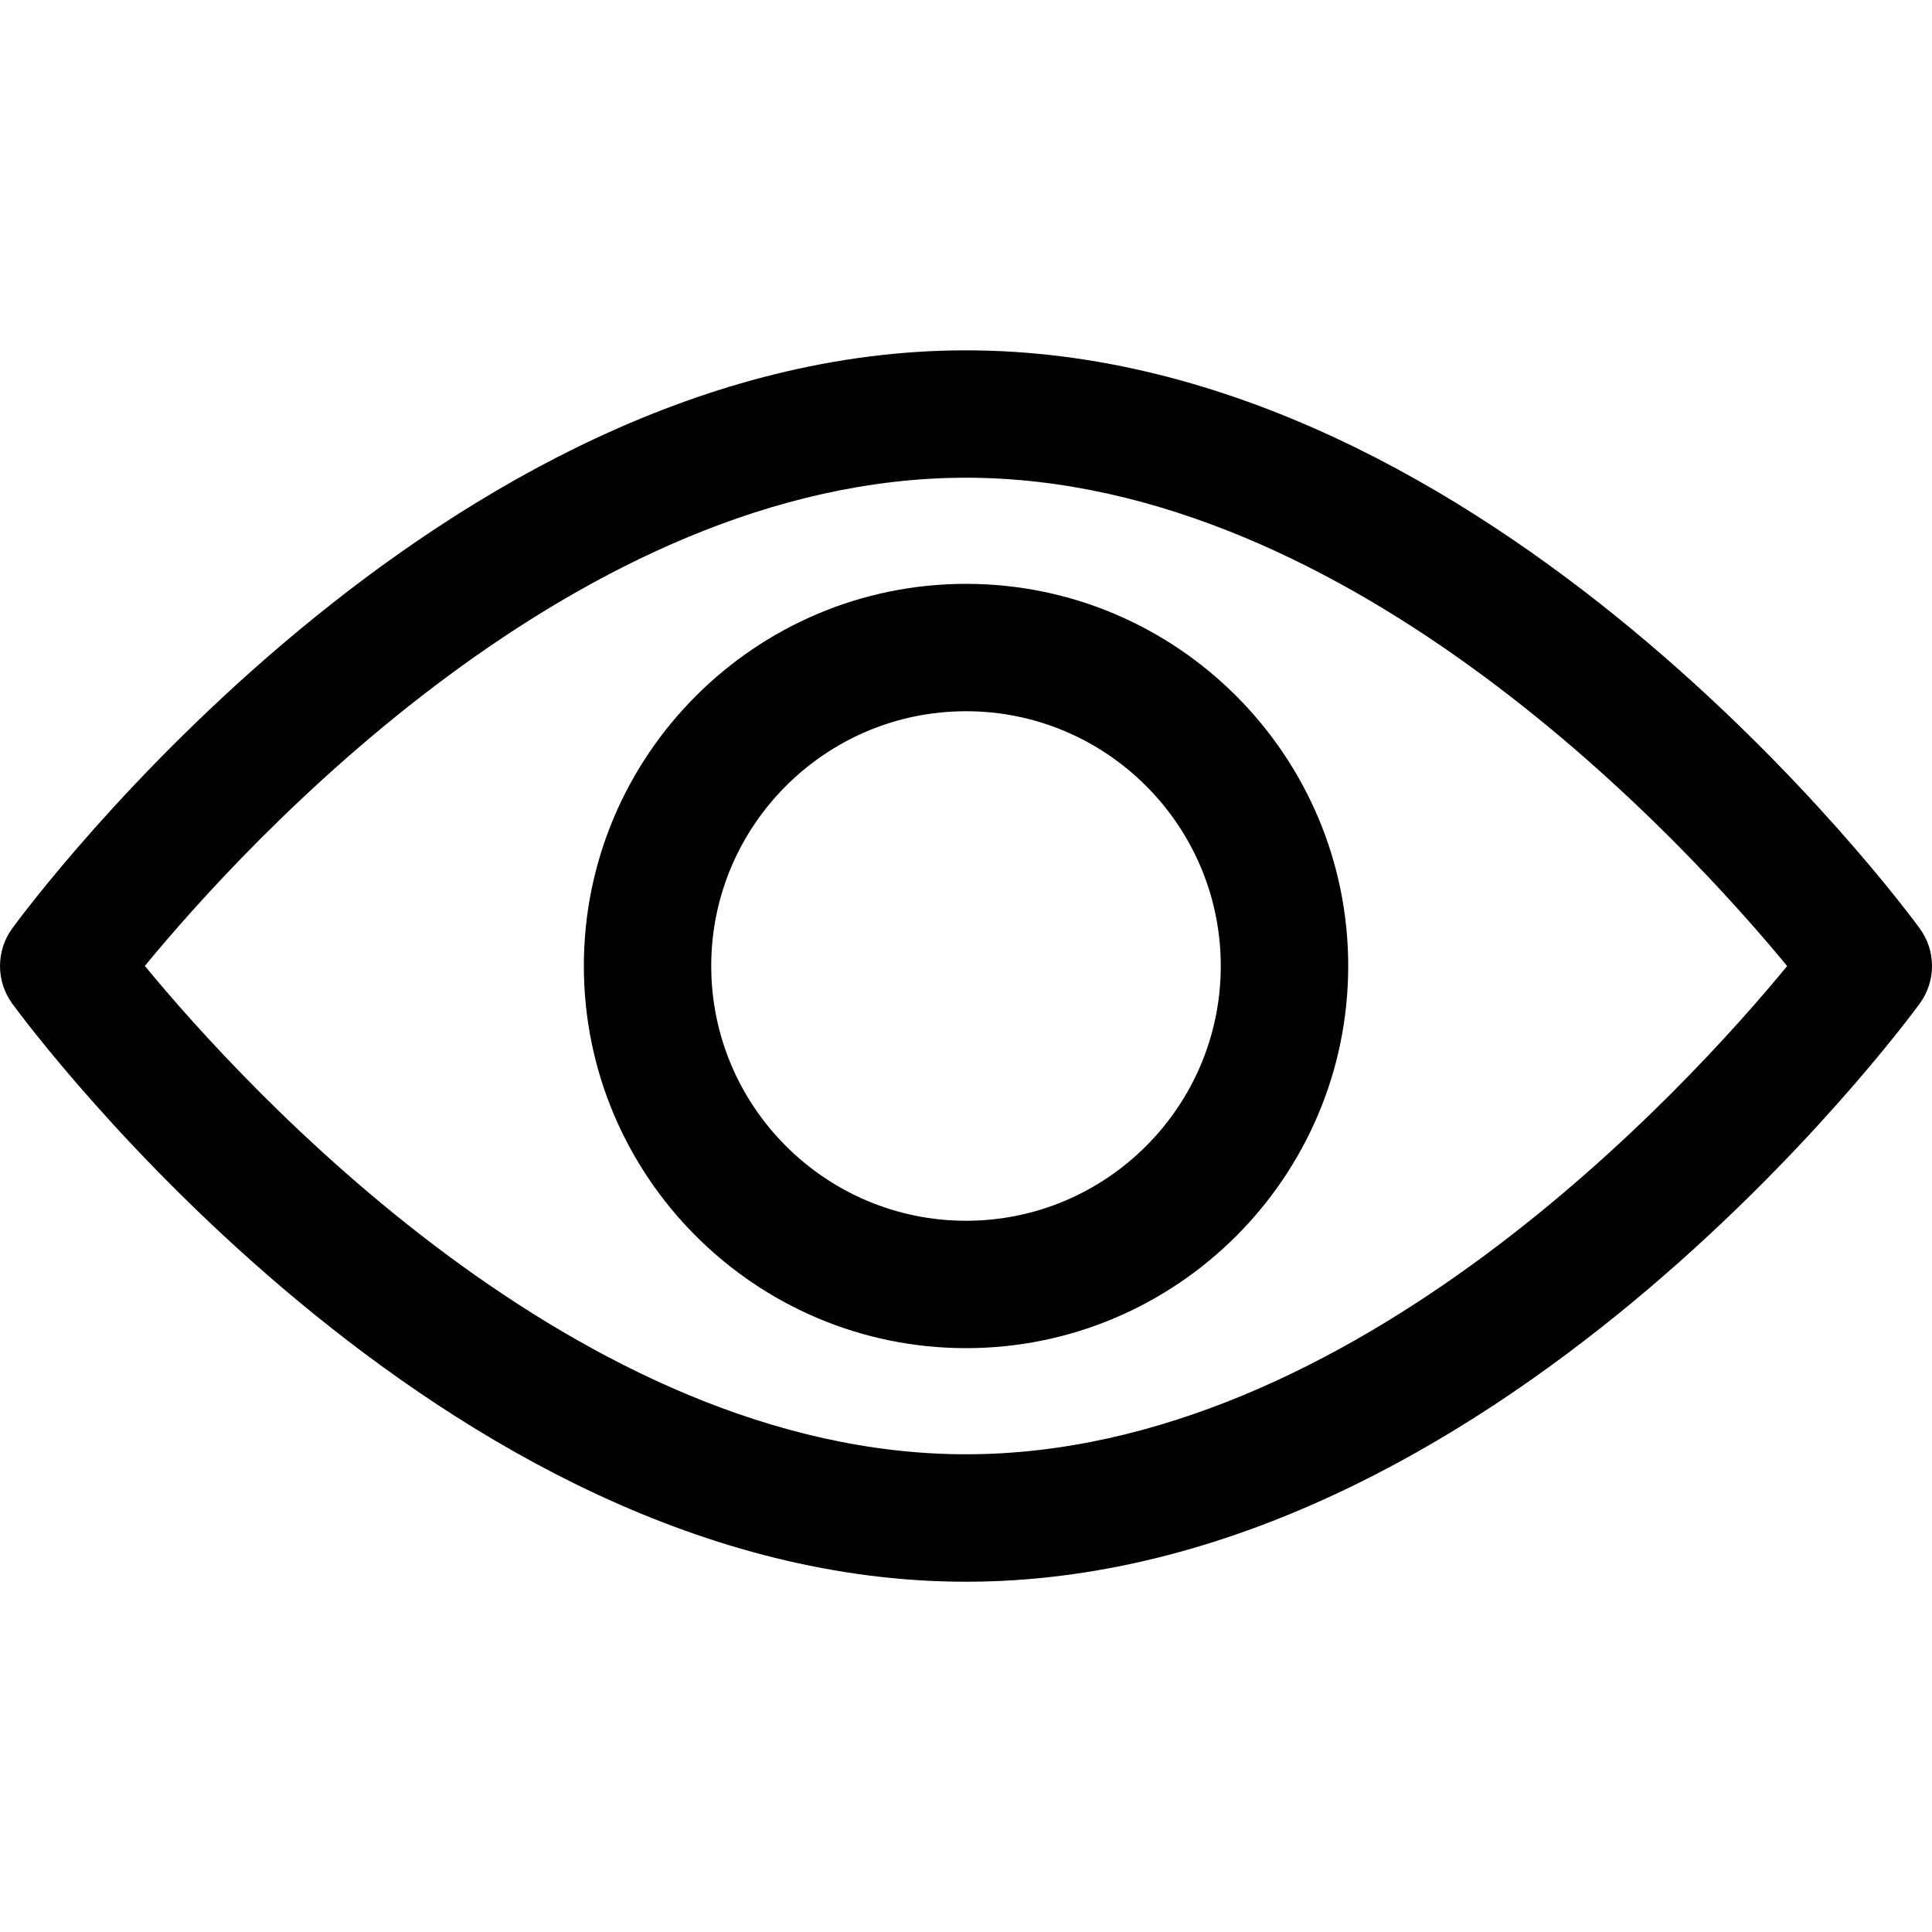
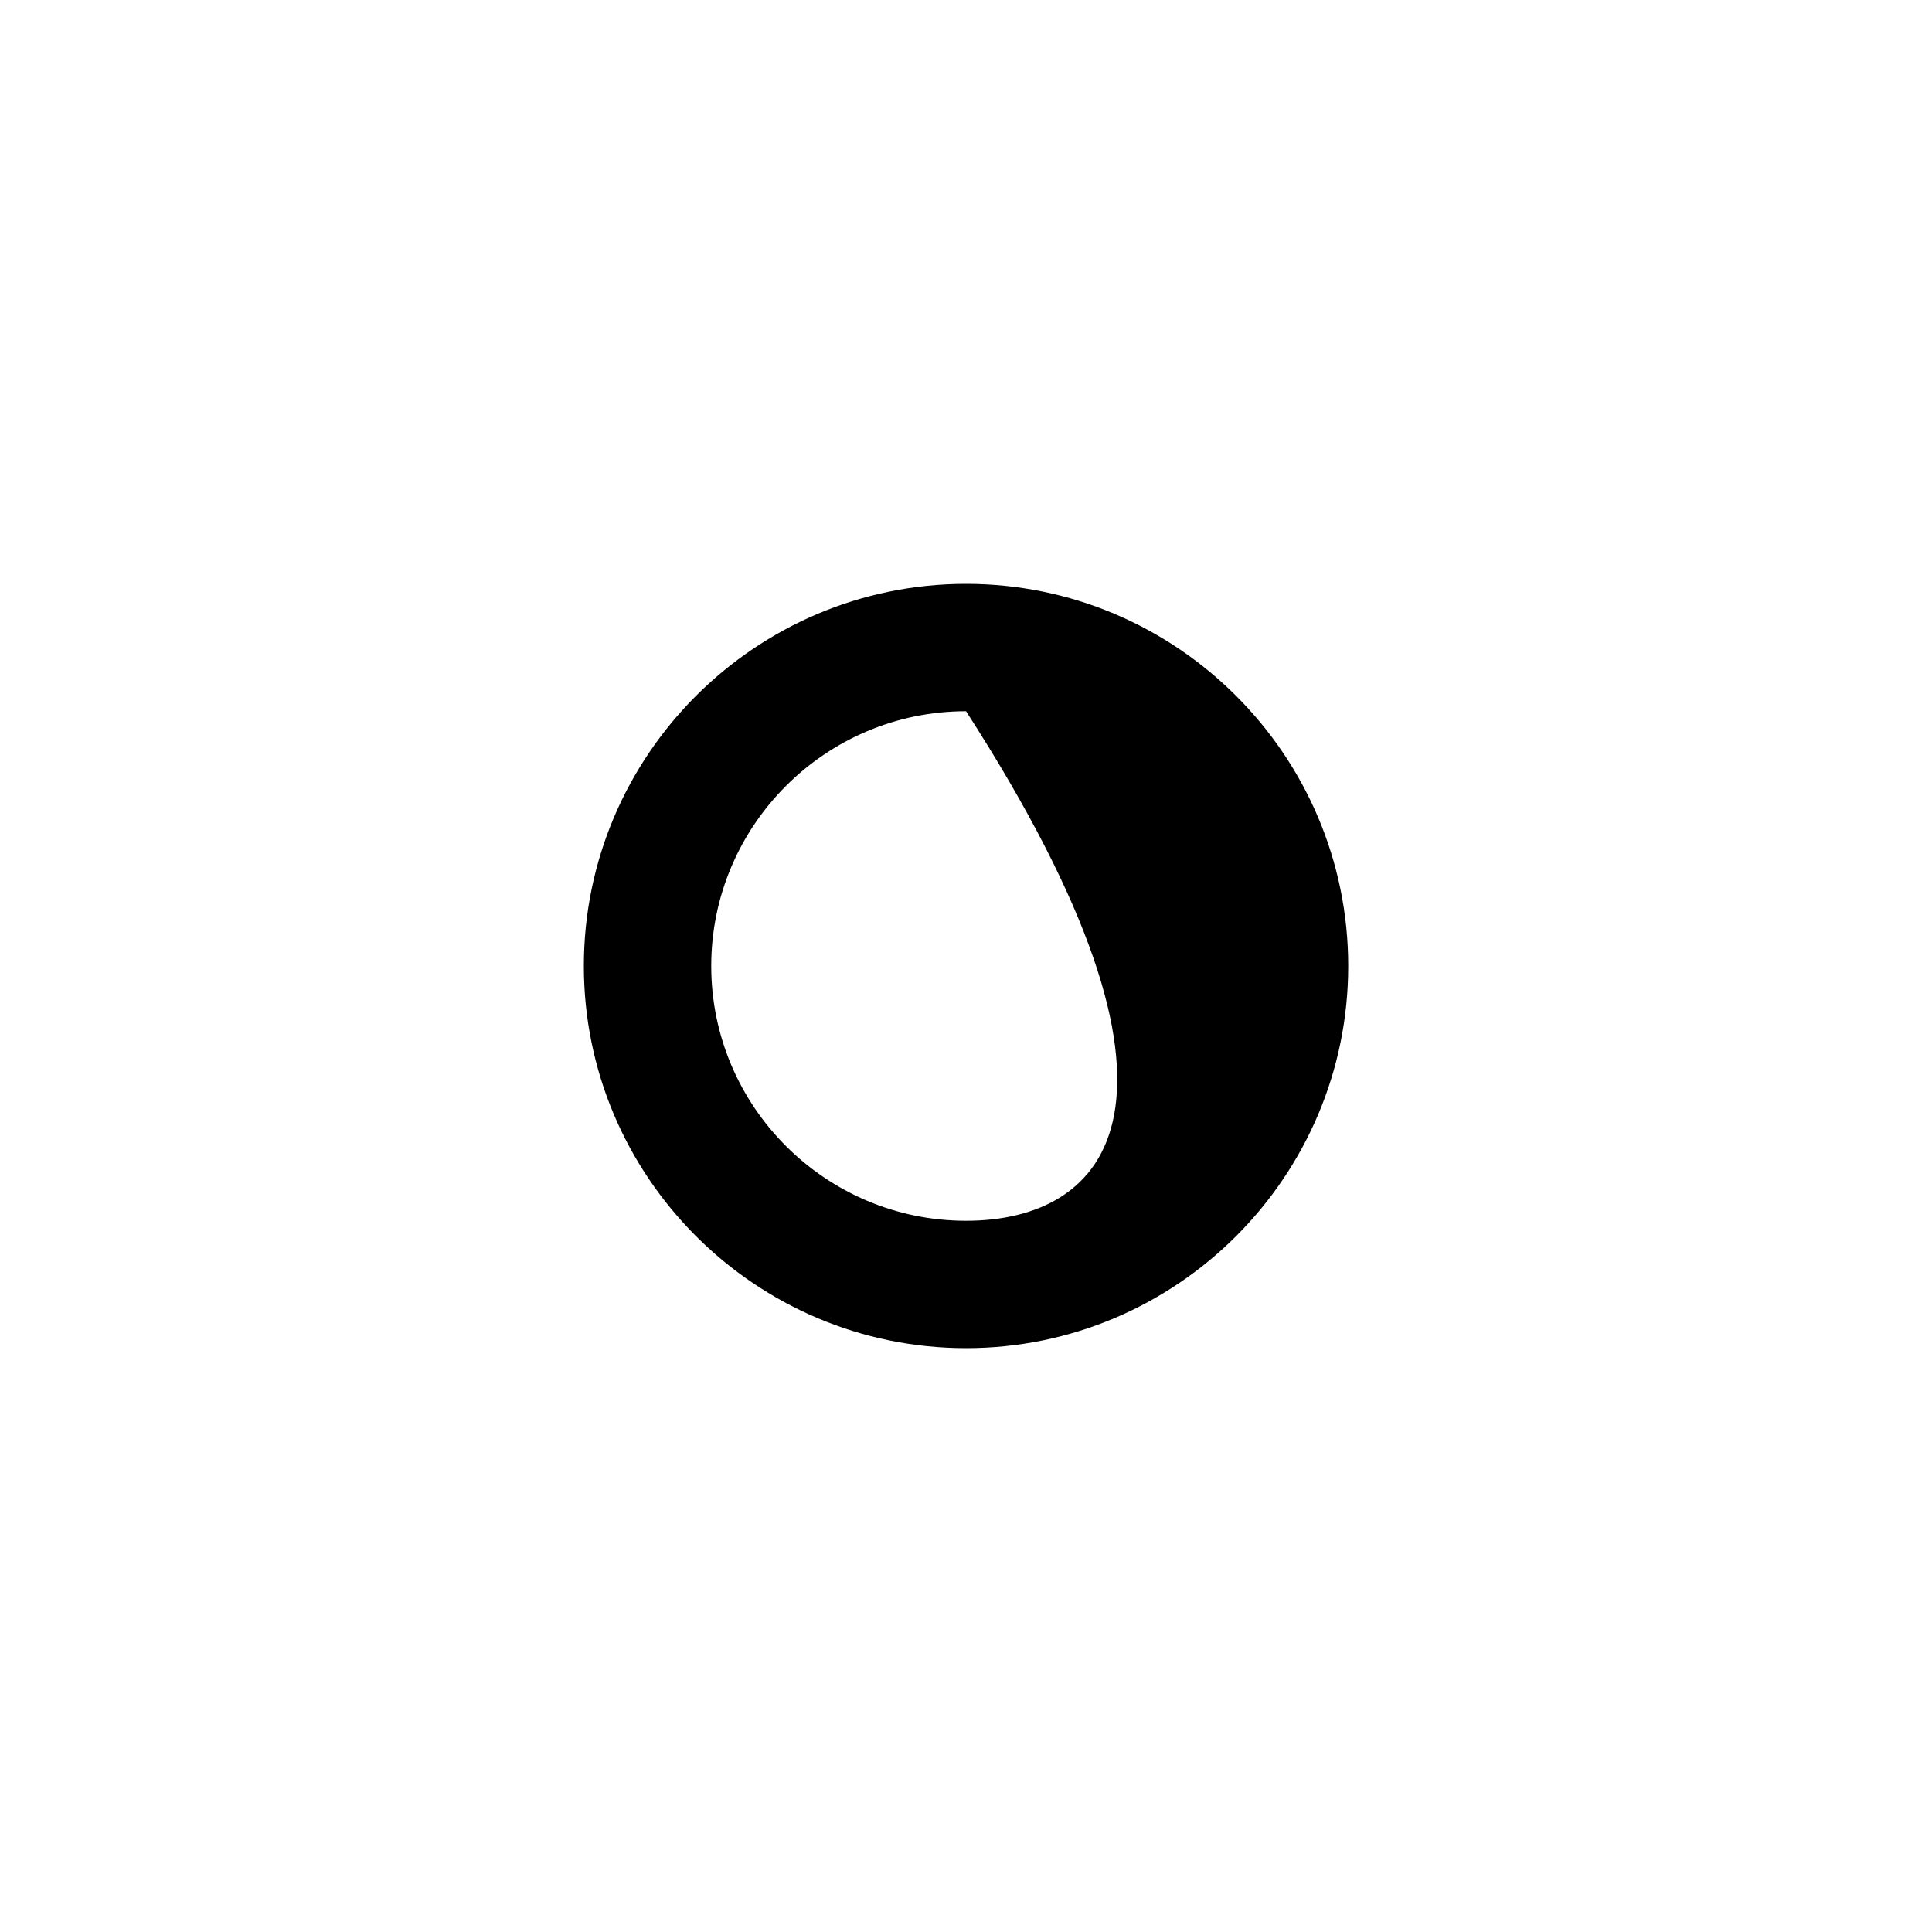
<svg xmlns="http://www.w3.org/2000/svg" fill="none" viewBox="0 0 30 30" height="30" width="30">
-   <path fill="black" d="M29.809 14.416C29.541 14.05 23.156 5.44 15 5.44C6.844 5.44 0.458 14.05 0.19 14.416C-0.063 14.764 -0.063 15.236 0.19 15.584C0.458 15.95 6.844 24.561 15 24.561C23.156 24.561 29.541 15.95 29.809 15.584C30.064 15.236 30.064 14.764 29.809 14.416ZM15 22.582C8.992 22.582 3.789 16.868 2.249 14.999C3.787 13.129 8.979 7.418 15 7.418C21.007 7.418 26.21 13.131 27.751 15.001C26.213 16.87 21.02 22.582 15 22.582Z" />
-   <path fill="black" d="M15.001 9.066C11.729 9.066 9.066 11.728 9.066 15C9.066 18.272 11.729 20.934 15.001 20.934C18.273 20.934 20.935 18.272 20.935 15C20.935 11.728 18.273 9.066 15.001 9.066ZM15.001 18.956C12.819 18.956 11.044 17.181 11.044 15C11.044 12.819 12.819 11.044 15.001 11.044C17.182 11.044 18.956 12.819 18.956 15C18.956 17.181 17.182 18.956 15.001 18.956Z" />
+   <path fill="black" d="M15.001 9.066C11.729 9.066 9.066 11.728 9.066 15C9.066 18.272 11.729 20.934 15.001 20.934C18.273 20.934 20.935 18.272 20.935 15C20.935 11.728 18.273 9.066 15.001 9.066ZM15.001 18.956C12.819 18.956 11.044 17.181 11.044 15C11.044 12.819 12.819 11.044 15.001 11.044C18.956 17.181 17.182 18.956 15.001 18.956Z" />
</svg>